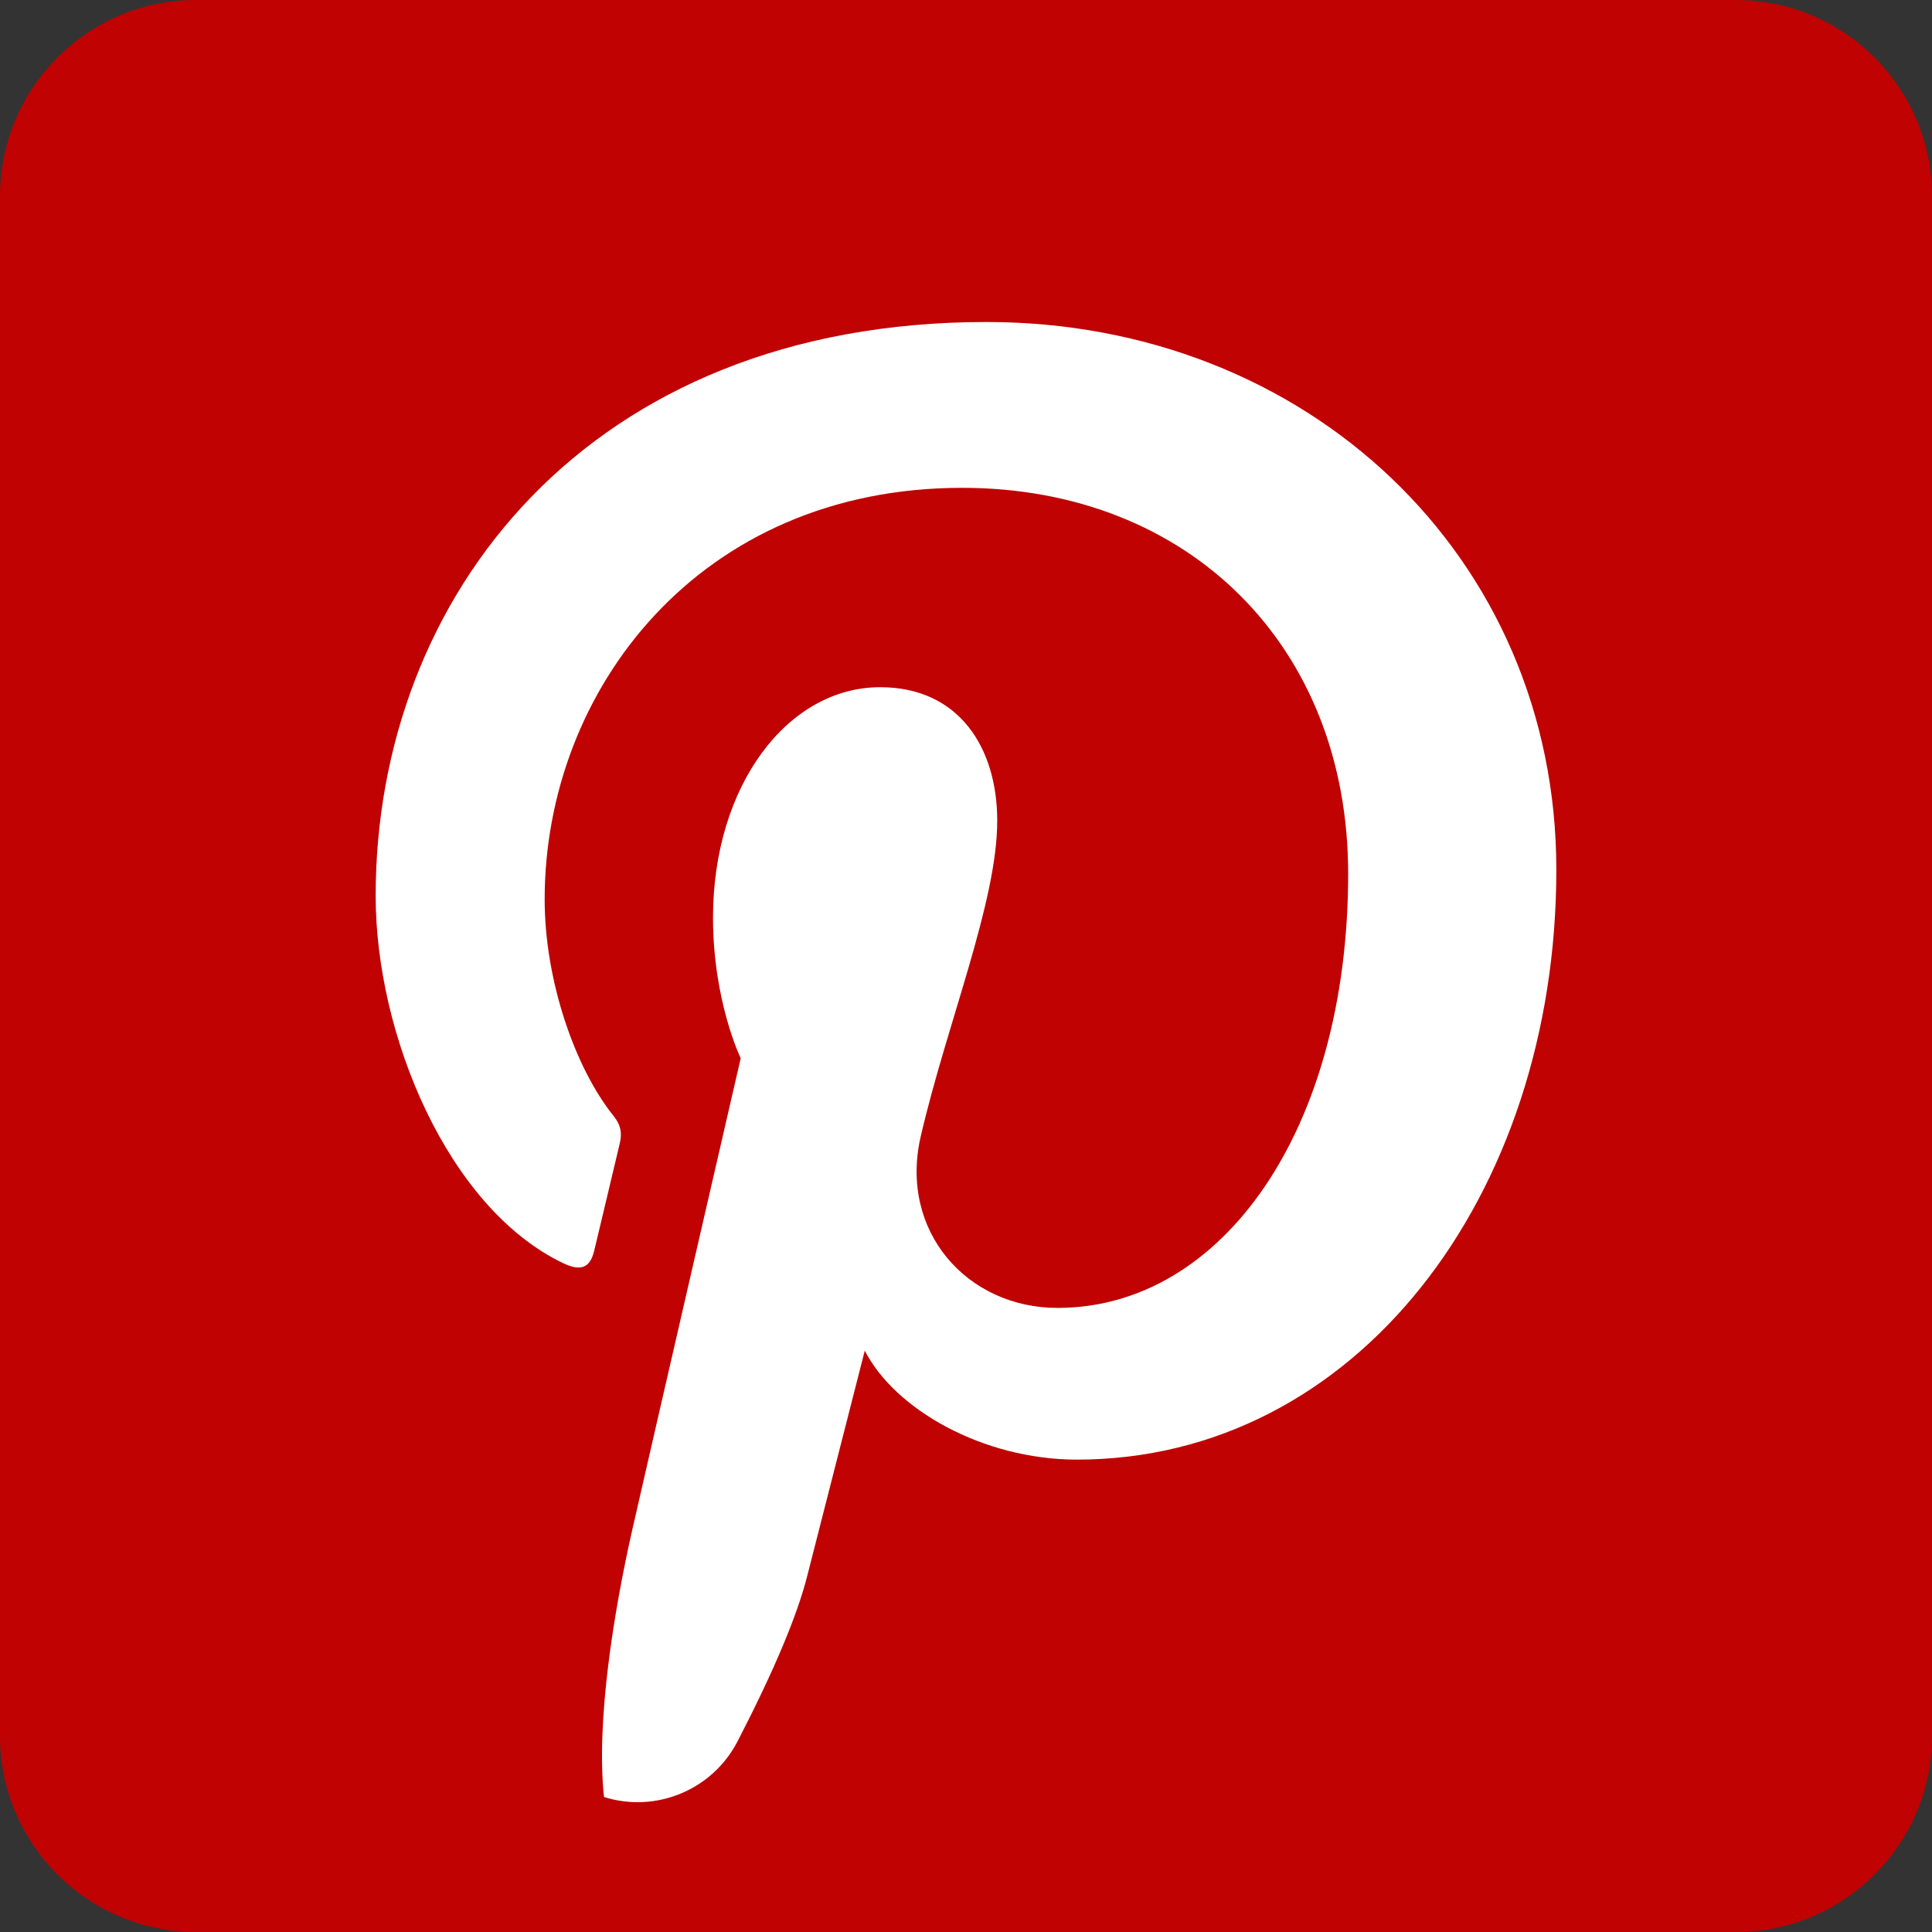
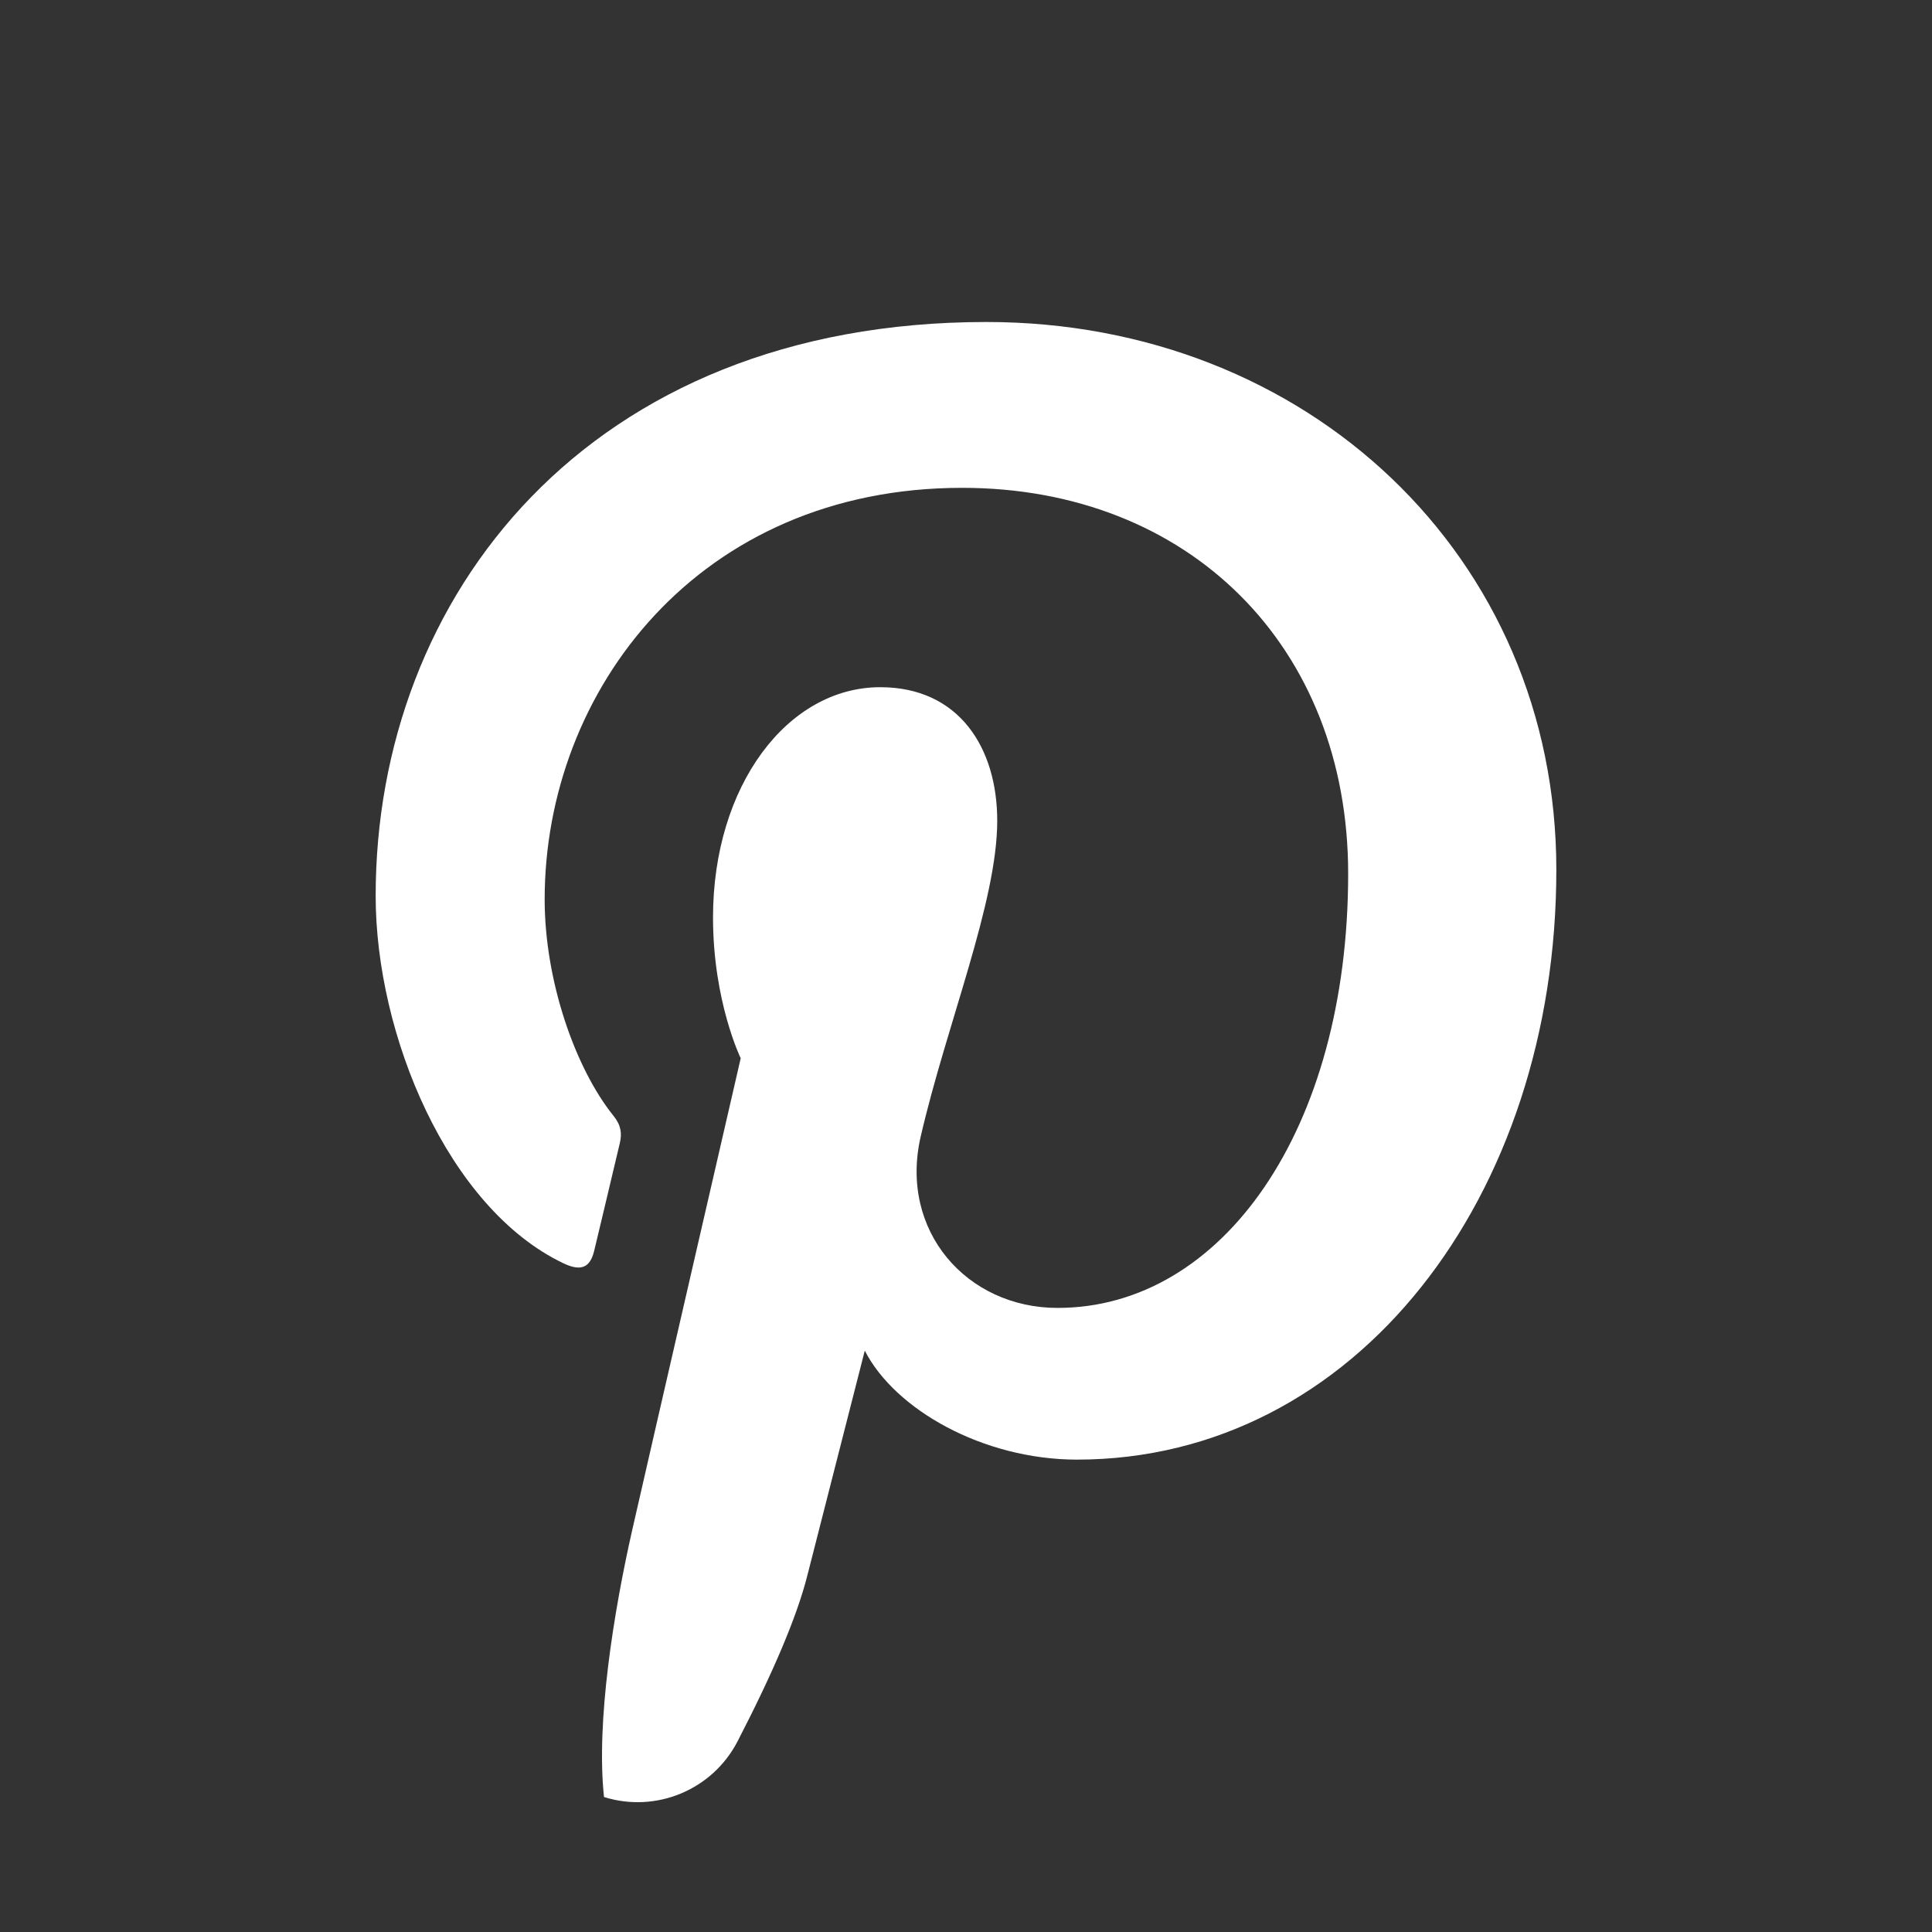
<svg xmlns="http://www.w3.org/2000/svg" width="36px" height="36px" viewBox="0 0 36 36" version="1.1">
  <rect x="0" y="0" width="36" height="36" fill="#333333" stroke="none" />
  <title>编组 6</title>
  <g id="设计" stroke="none" stroke-width="1" fill="none" fill-rule="evenodd">
    <g id="5.0-Contact" transform="translate(-1403, -1058)" fill-rule="nonzero">
      <g id="编组-6" transform="translate(1403, 1058)">
-         <path d="M32.345,3.55271368e-15 L3.655,3.55271368e-15 C1.637,3.47948295e-15 2.86138548e-15,1.637 3.55271368e-15,3.655 L3.55271368e-15,32.345 C6.94207839e-15,34.363 1.637,36 3.655,36 L32.345,36 C34.363,36 36,34.363 36,32.345 L36,3.655 C36,1.637 34.363,6.32398092e-15 32.345,3.55271368e-15 Z" id="路径" fill="#C00202" />
        <path d="M16.114,25.167 C16.114,25.167 15.251,28.541 15.041,29.367 C14.851,30.115 14.418,31.142 13.743,32.448 C13.275,33.352 12.226,33.789 11.255,33.485 L11.255,33.485 L11.255,33.485 C11.104,32.087 11.436,30.03 11.782,28.503 C12.095,27.124 13.802,19.719 13.802,19.719 C13.802,19.719 13.286,18.661 13.286,17.096 C13.286,14.639 14.675,12.805 16.402,12.805 C17.872,12.805 18.582,13.937 18.582,15.294 C18.582,16.81 17.642,19.077 17.156,21.177 C16.75,22.937 18.016,24.371 19.706,24.371 C22.768,24.371 25.121,21.059 25.121,16.279 C25.121,12.048 22.158,9.09 17.927,9.09 C13.026,9.09 10.149,12.862 10.149,16.758 C10.149,18.277 10.719,19.906 11.431,20.791 C11.572,20.965 11.592,21.119 11.55,21.298 C11.42,21.857 11.13,23.057 11.073,23.302 C10.997,23.626 10.823,23.694 10.497,23.539 C8.346,22.512 7,19.284 7,16.693 C7,11.119 10.948,6 18.381,6 C24.356,6 29,10.368 29,16.206 C29,22.296 25.257,27.198 20.063,27.198 C18.317,27.195 16.676,26.266 16.114,25.167 Z" id="路径" fill="#FFFFFF" />
      </g>
    </g>
  </g>
</svg>